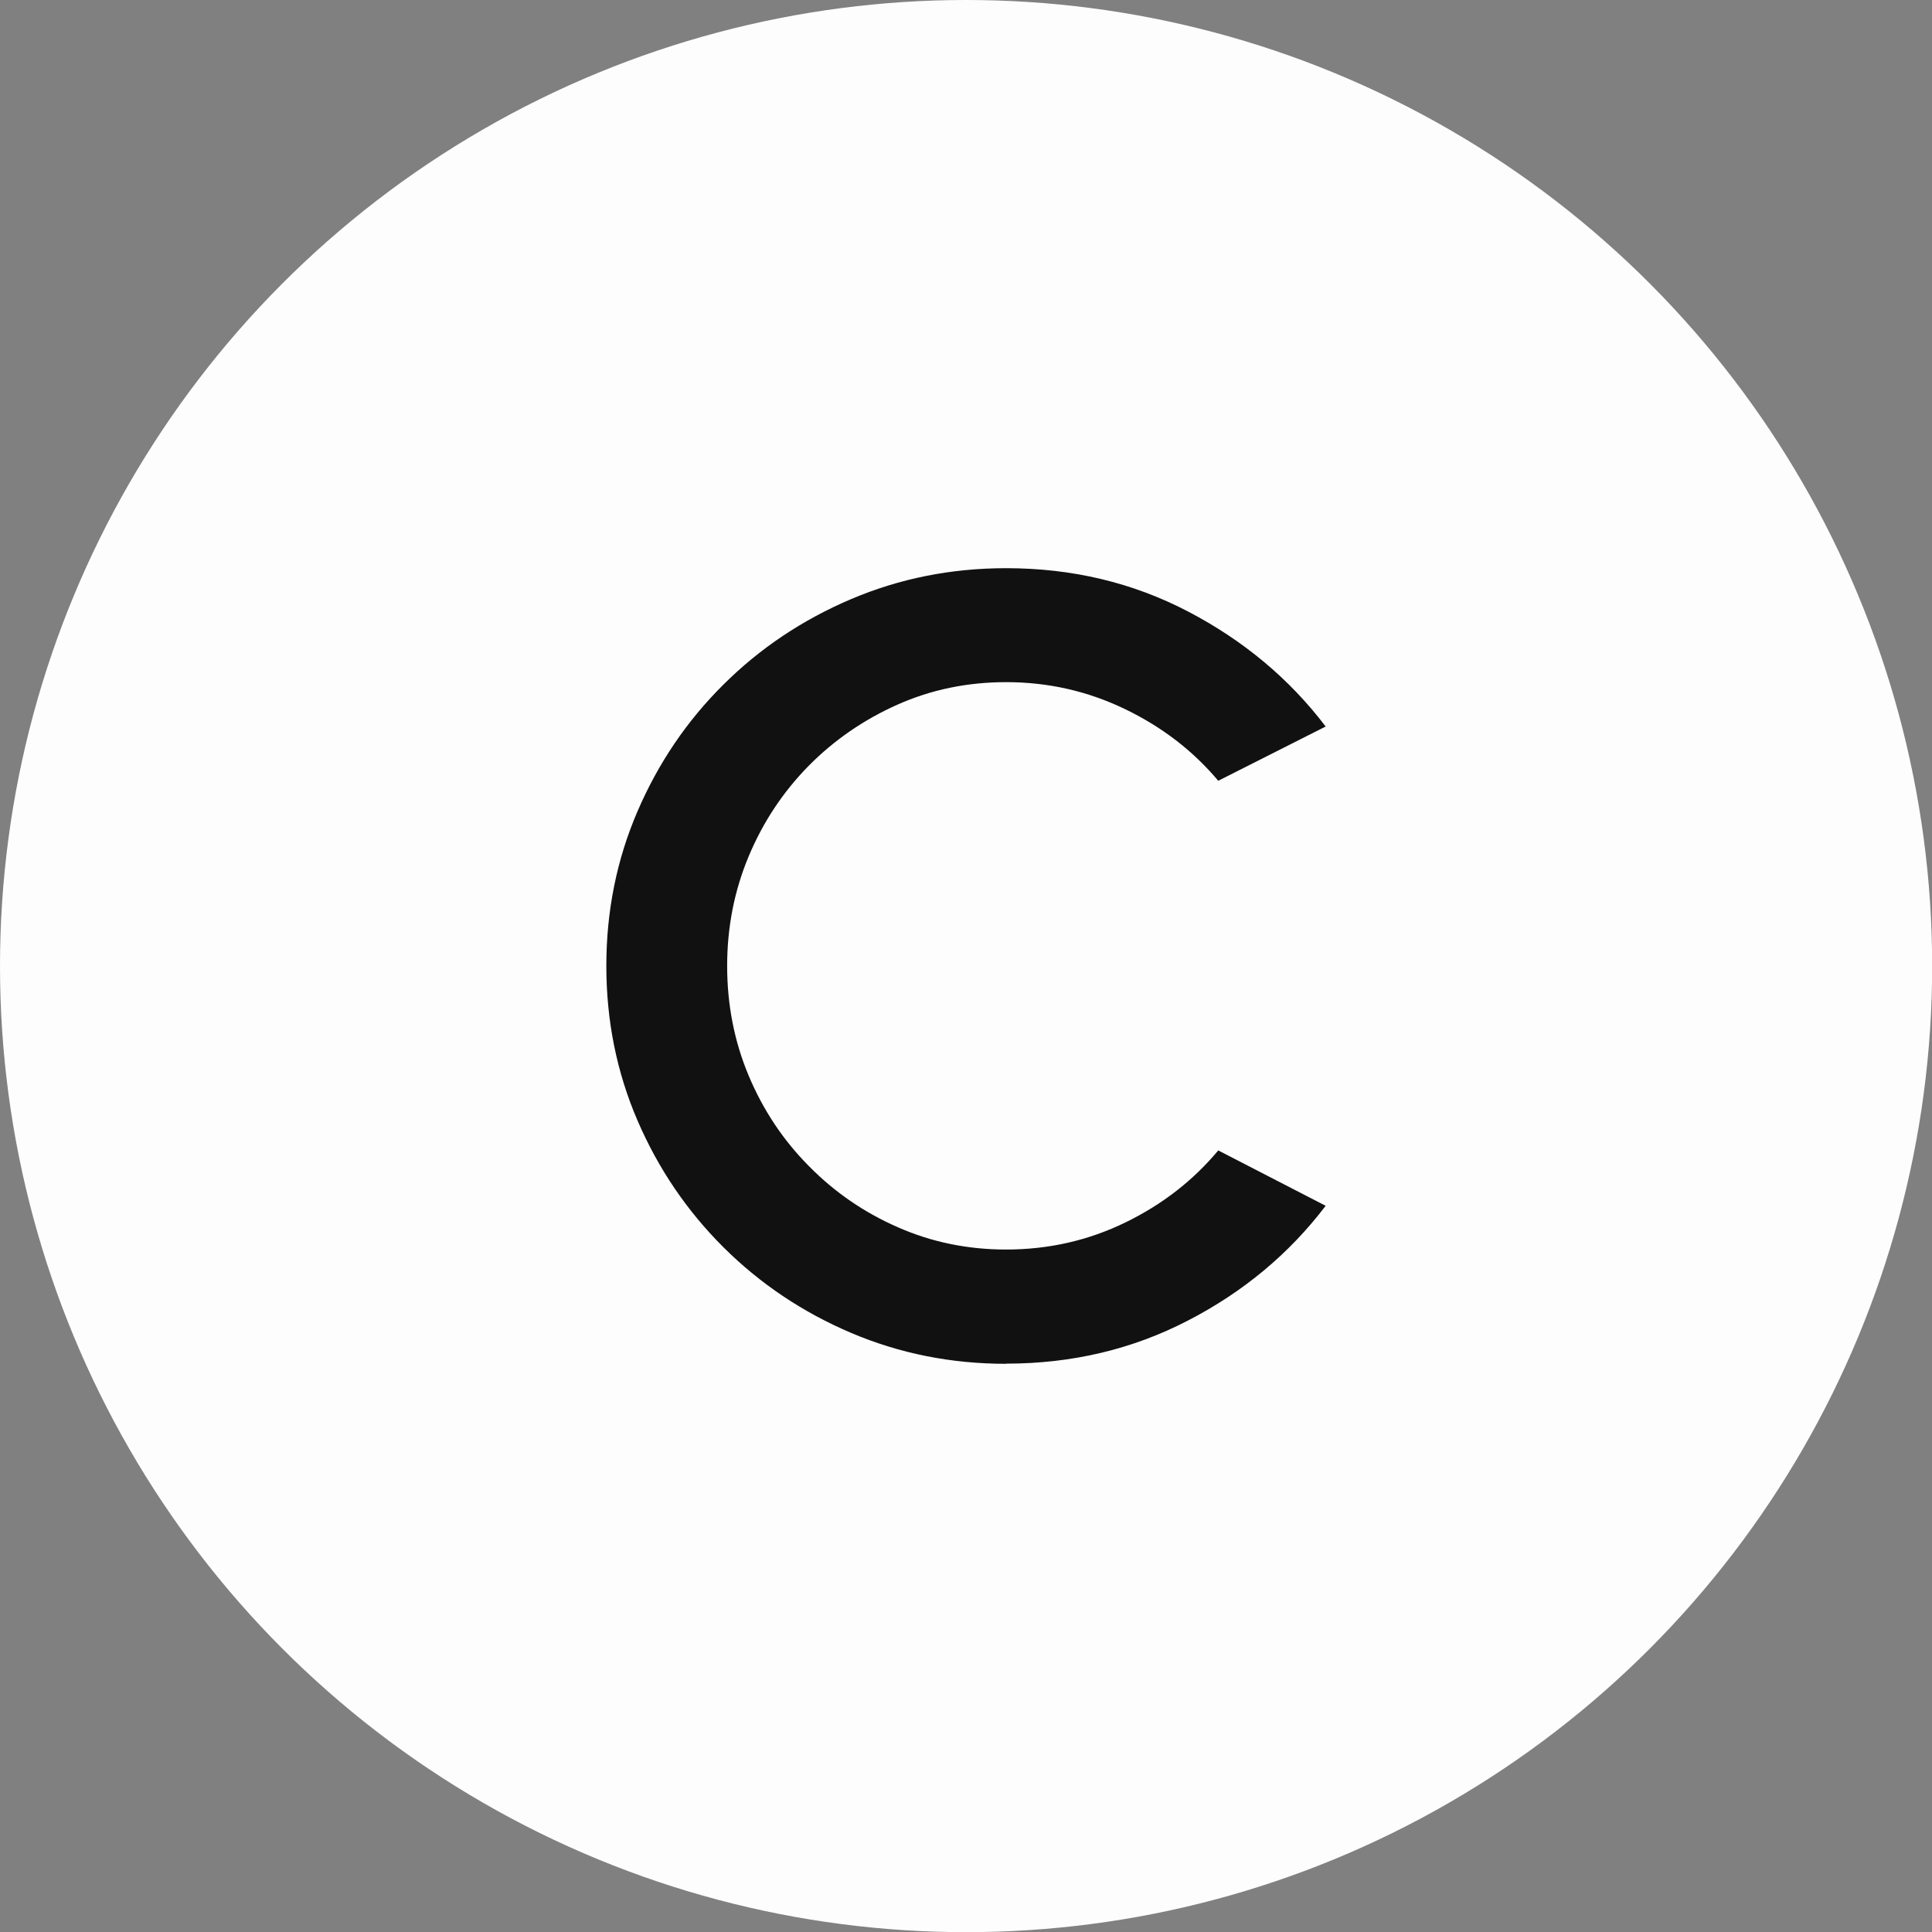
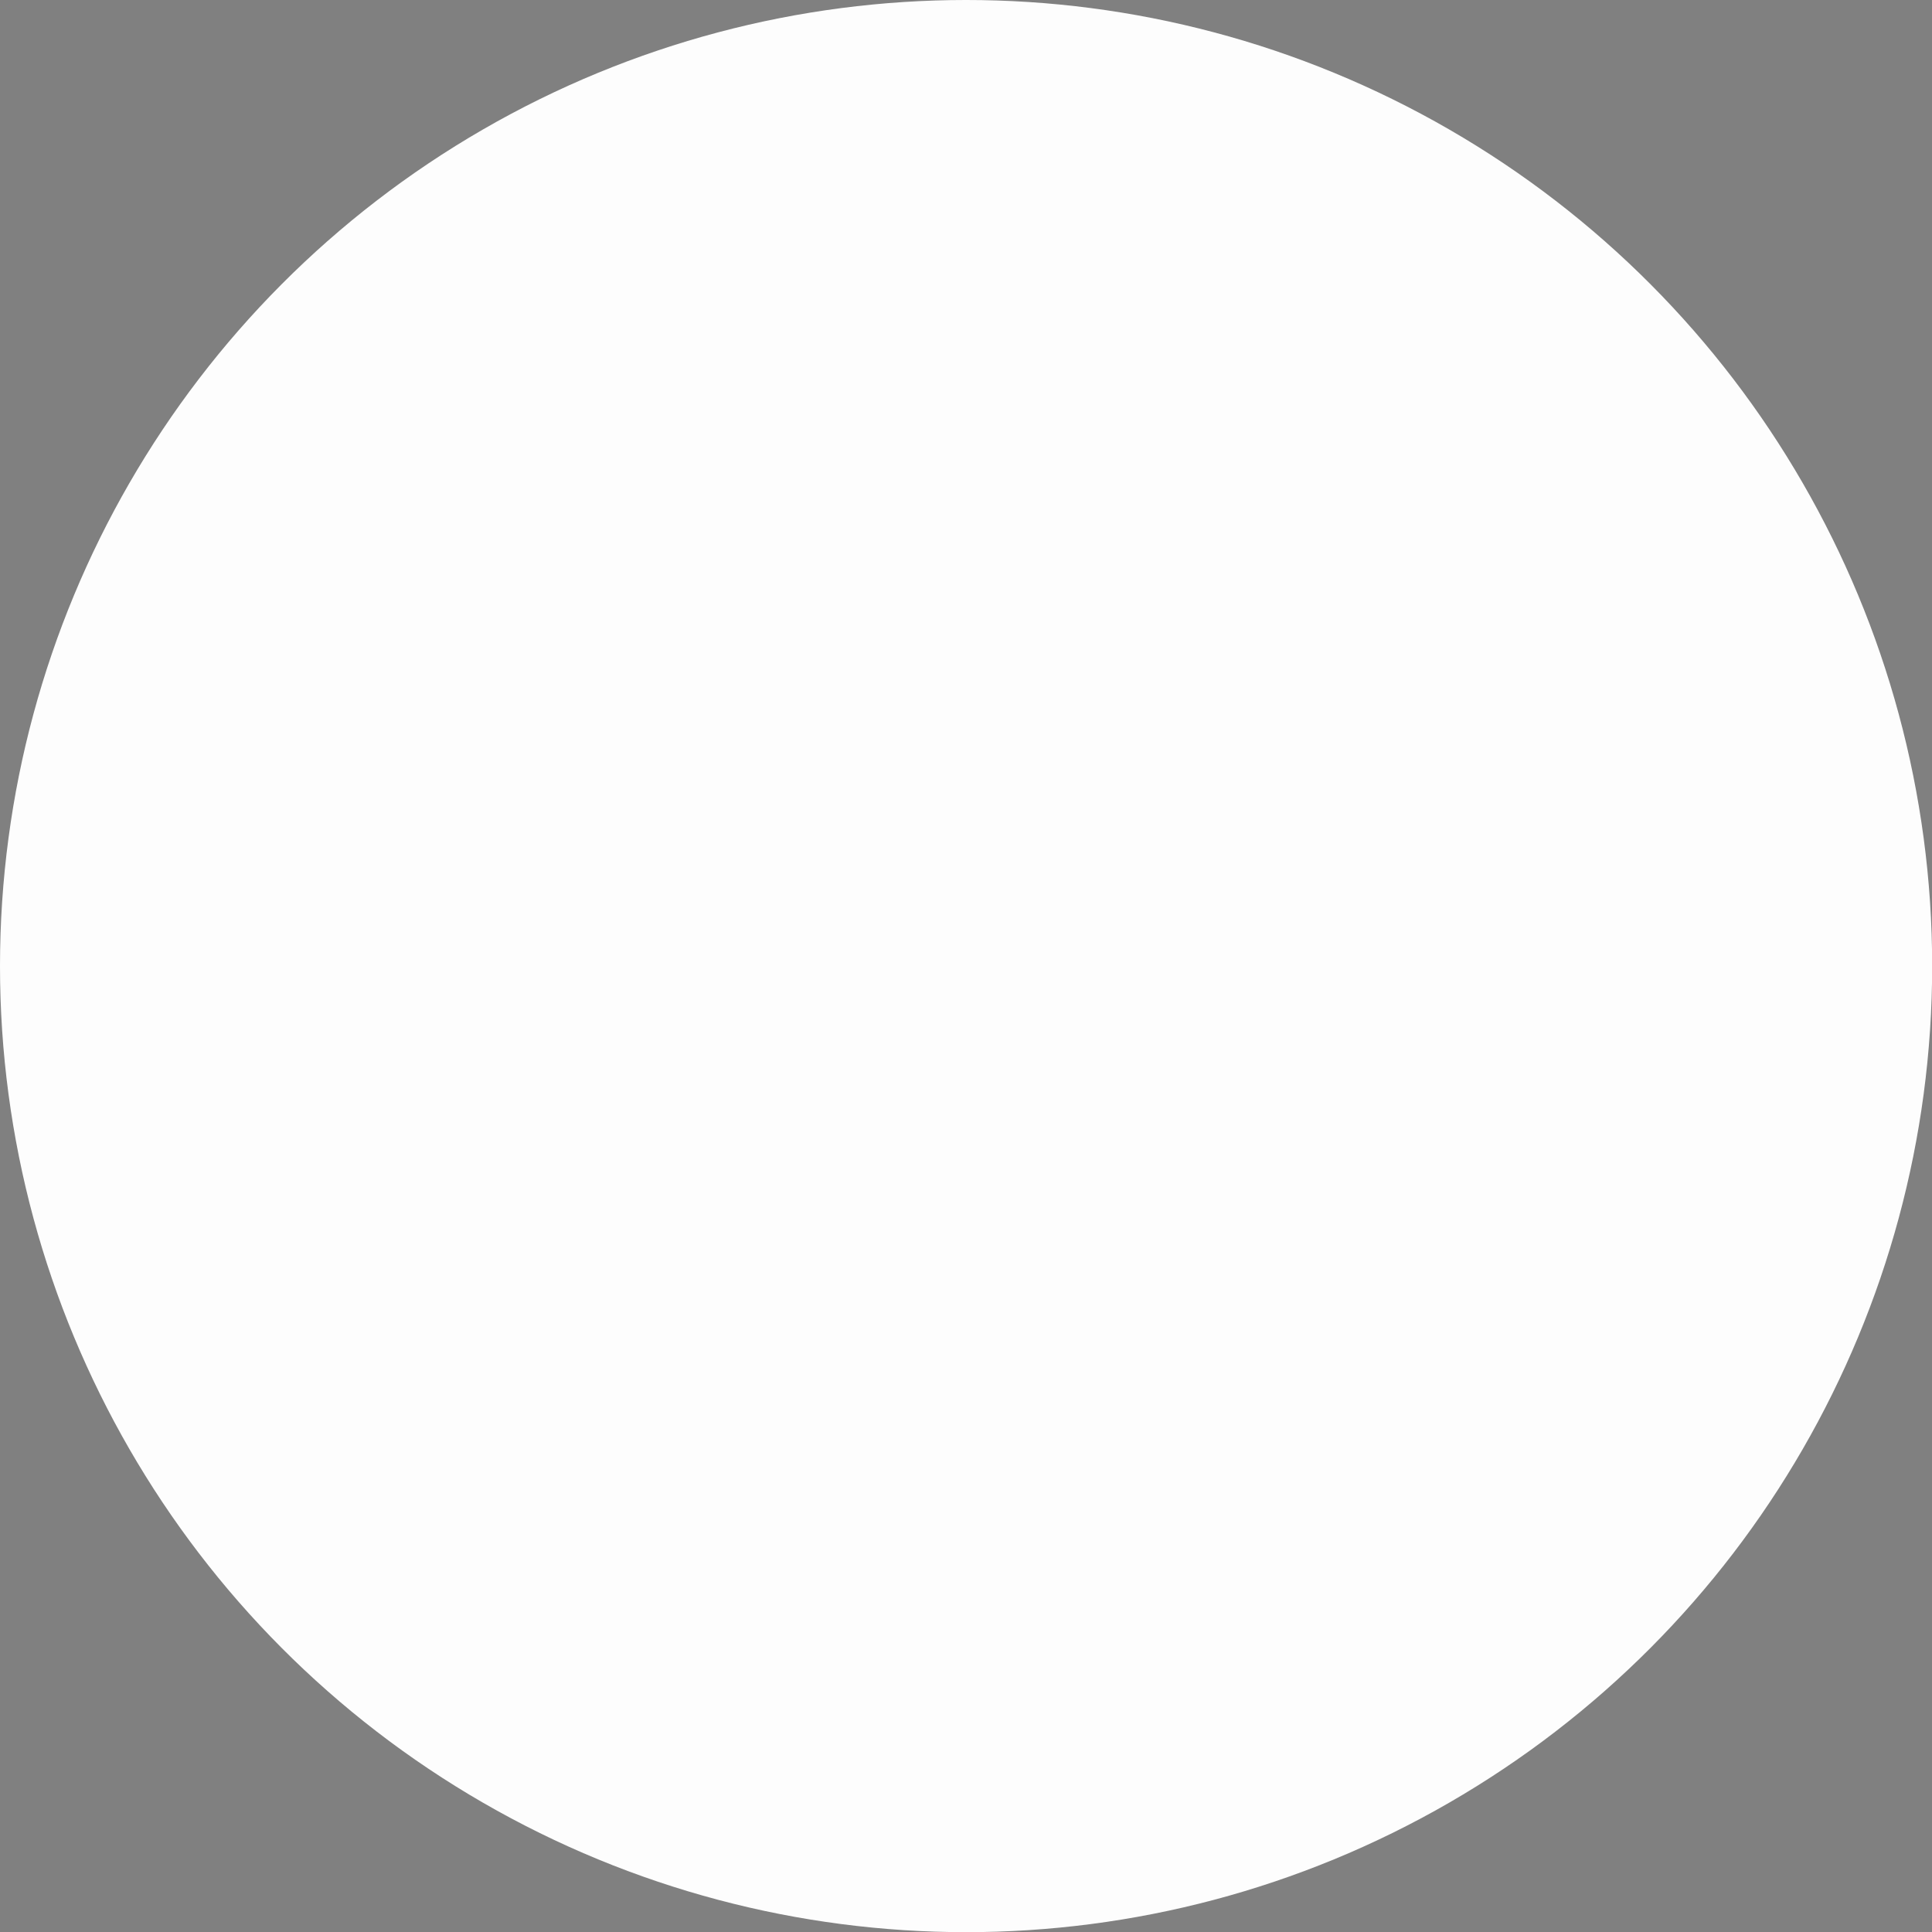
<svg xmlns="http://www.w3.org/2000/svg" id="Calque_2" data-name="Calque 2" viewBox="0 0 121.05 121.05">
  <rect x="0" y="0" width="121.05" height="121.05" fill="#808080" stroke="none" />
  <defs>
    <style>      .cls-1 {        fill: #fdfdfd;      }      .cls-2 {        fill: #111;      }    </style>
  </defs>
  <g id="Calque_1-2" data-name="Calque 1">
    <circle class="cls-1" cx="60.53" cy="60.53" r="60.53" />
-     <path class="cls-2" d="m63.04,85.45c-3.45,0-6.69-.65-9.72-1.94-3.03-1.29-5.7-3.08-7.99-5.36-2.29-2.28-4.09-4.93-5.39-7.95-1.3-3.02-1.95-6.25-1.95-9.68s.65-6.66,1.95-9.68c1.3-3.02,3.09-5.67,5.39-7.95,2.29-2.28,4.96-4.06,7.99-5.35,3.03-1.29,6.27-1.94,9.72-1.94,4.13,0,7.92.9,11.39,2.71,3.47,1.81,6.35,4.21,8.63,7.21l-6.73,3.4c-1.58-1.88-3.53-3.38-5.86-4.5-2.33-1.12-4.8-1.68-7.43-1.68-2.43,0-4.7.47-6.81,1.41s-3.97,2.22-5.57,3.84c-1.6,1.63-2.85,3.51-3.75,5.66-.9,2.15-1.35,4.44-1.35,6.87s.45,4.74,1.35,6.88c.9,2.14,2.15,4.03,3.77,5.66,1.61,1.64,3.48,2.92,5.59,3.84,2.11.93,4.37,1.39,6.77,1.39,2.67,0,5.16-.57,7.48-1.7,2.32-1.13,4.25-2.64,5.81-4.51l6.73,3.47c-2.28,3-5.16,5.4-8.63,7.19-3.47,1.8-7.27,2.7-11.39,2.7Z" />
  </g>
</svg>